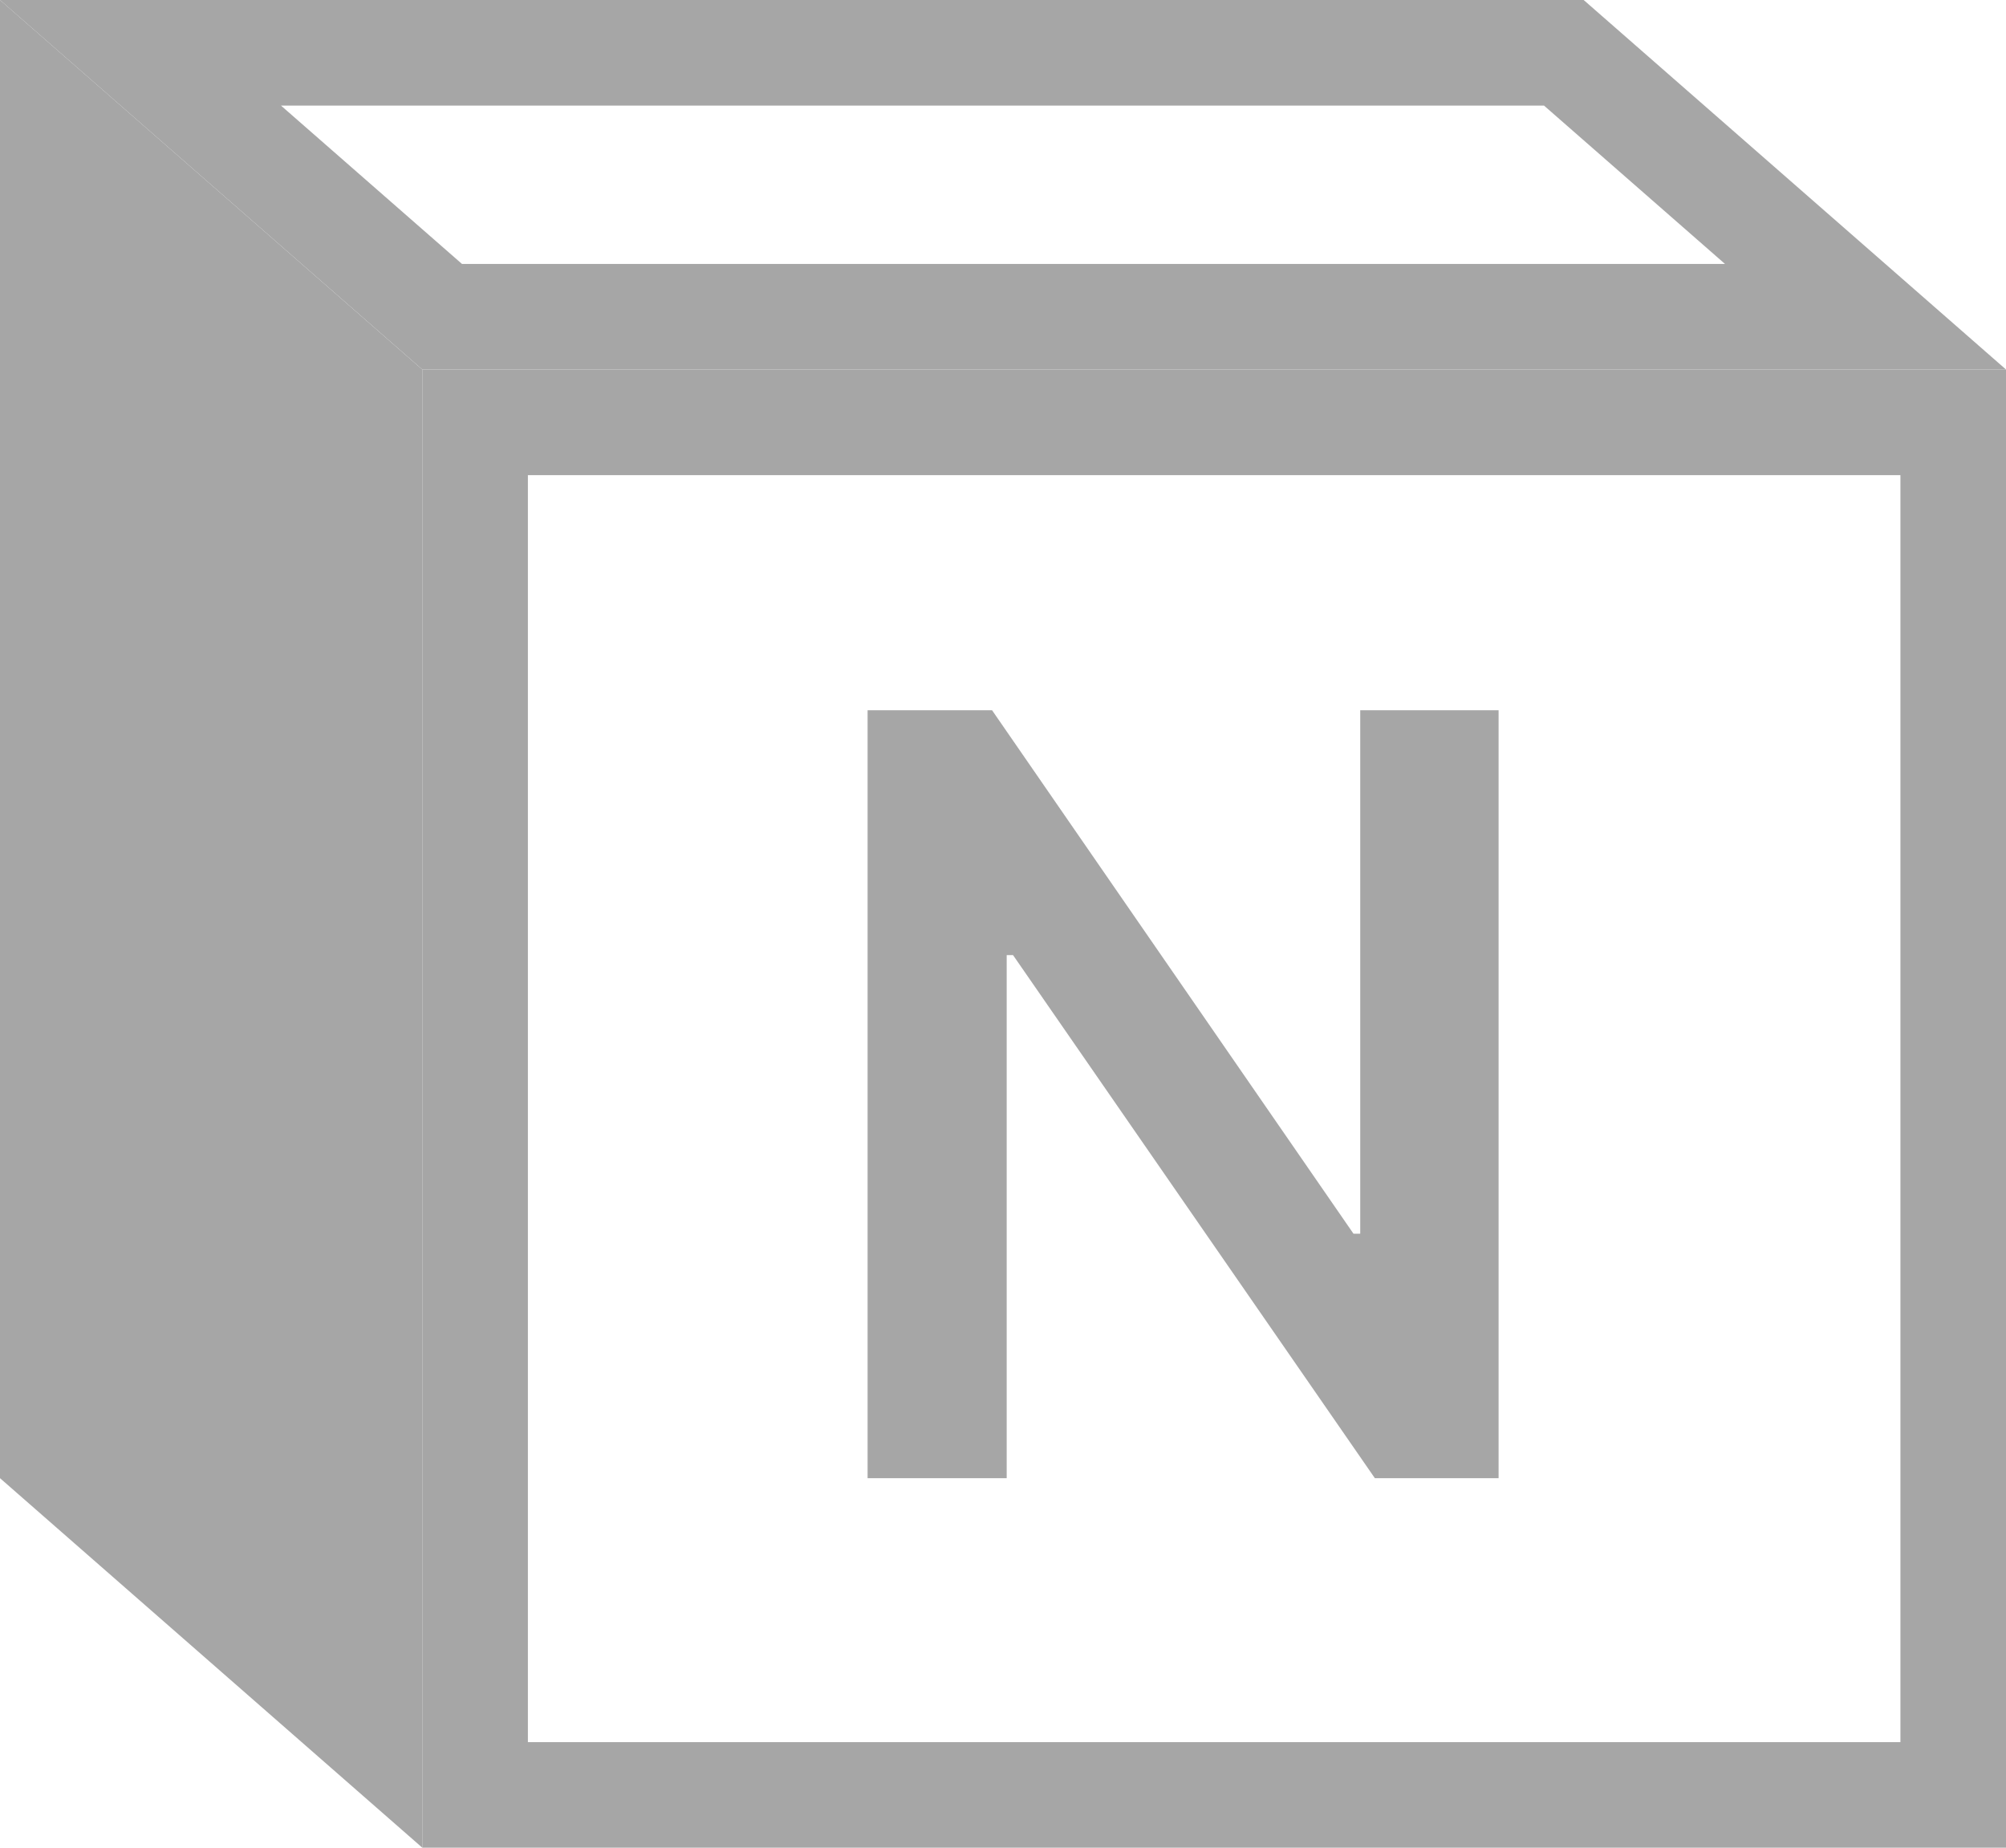
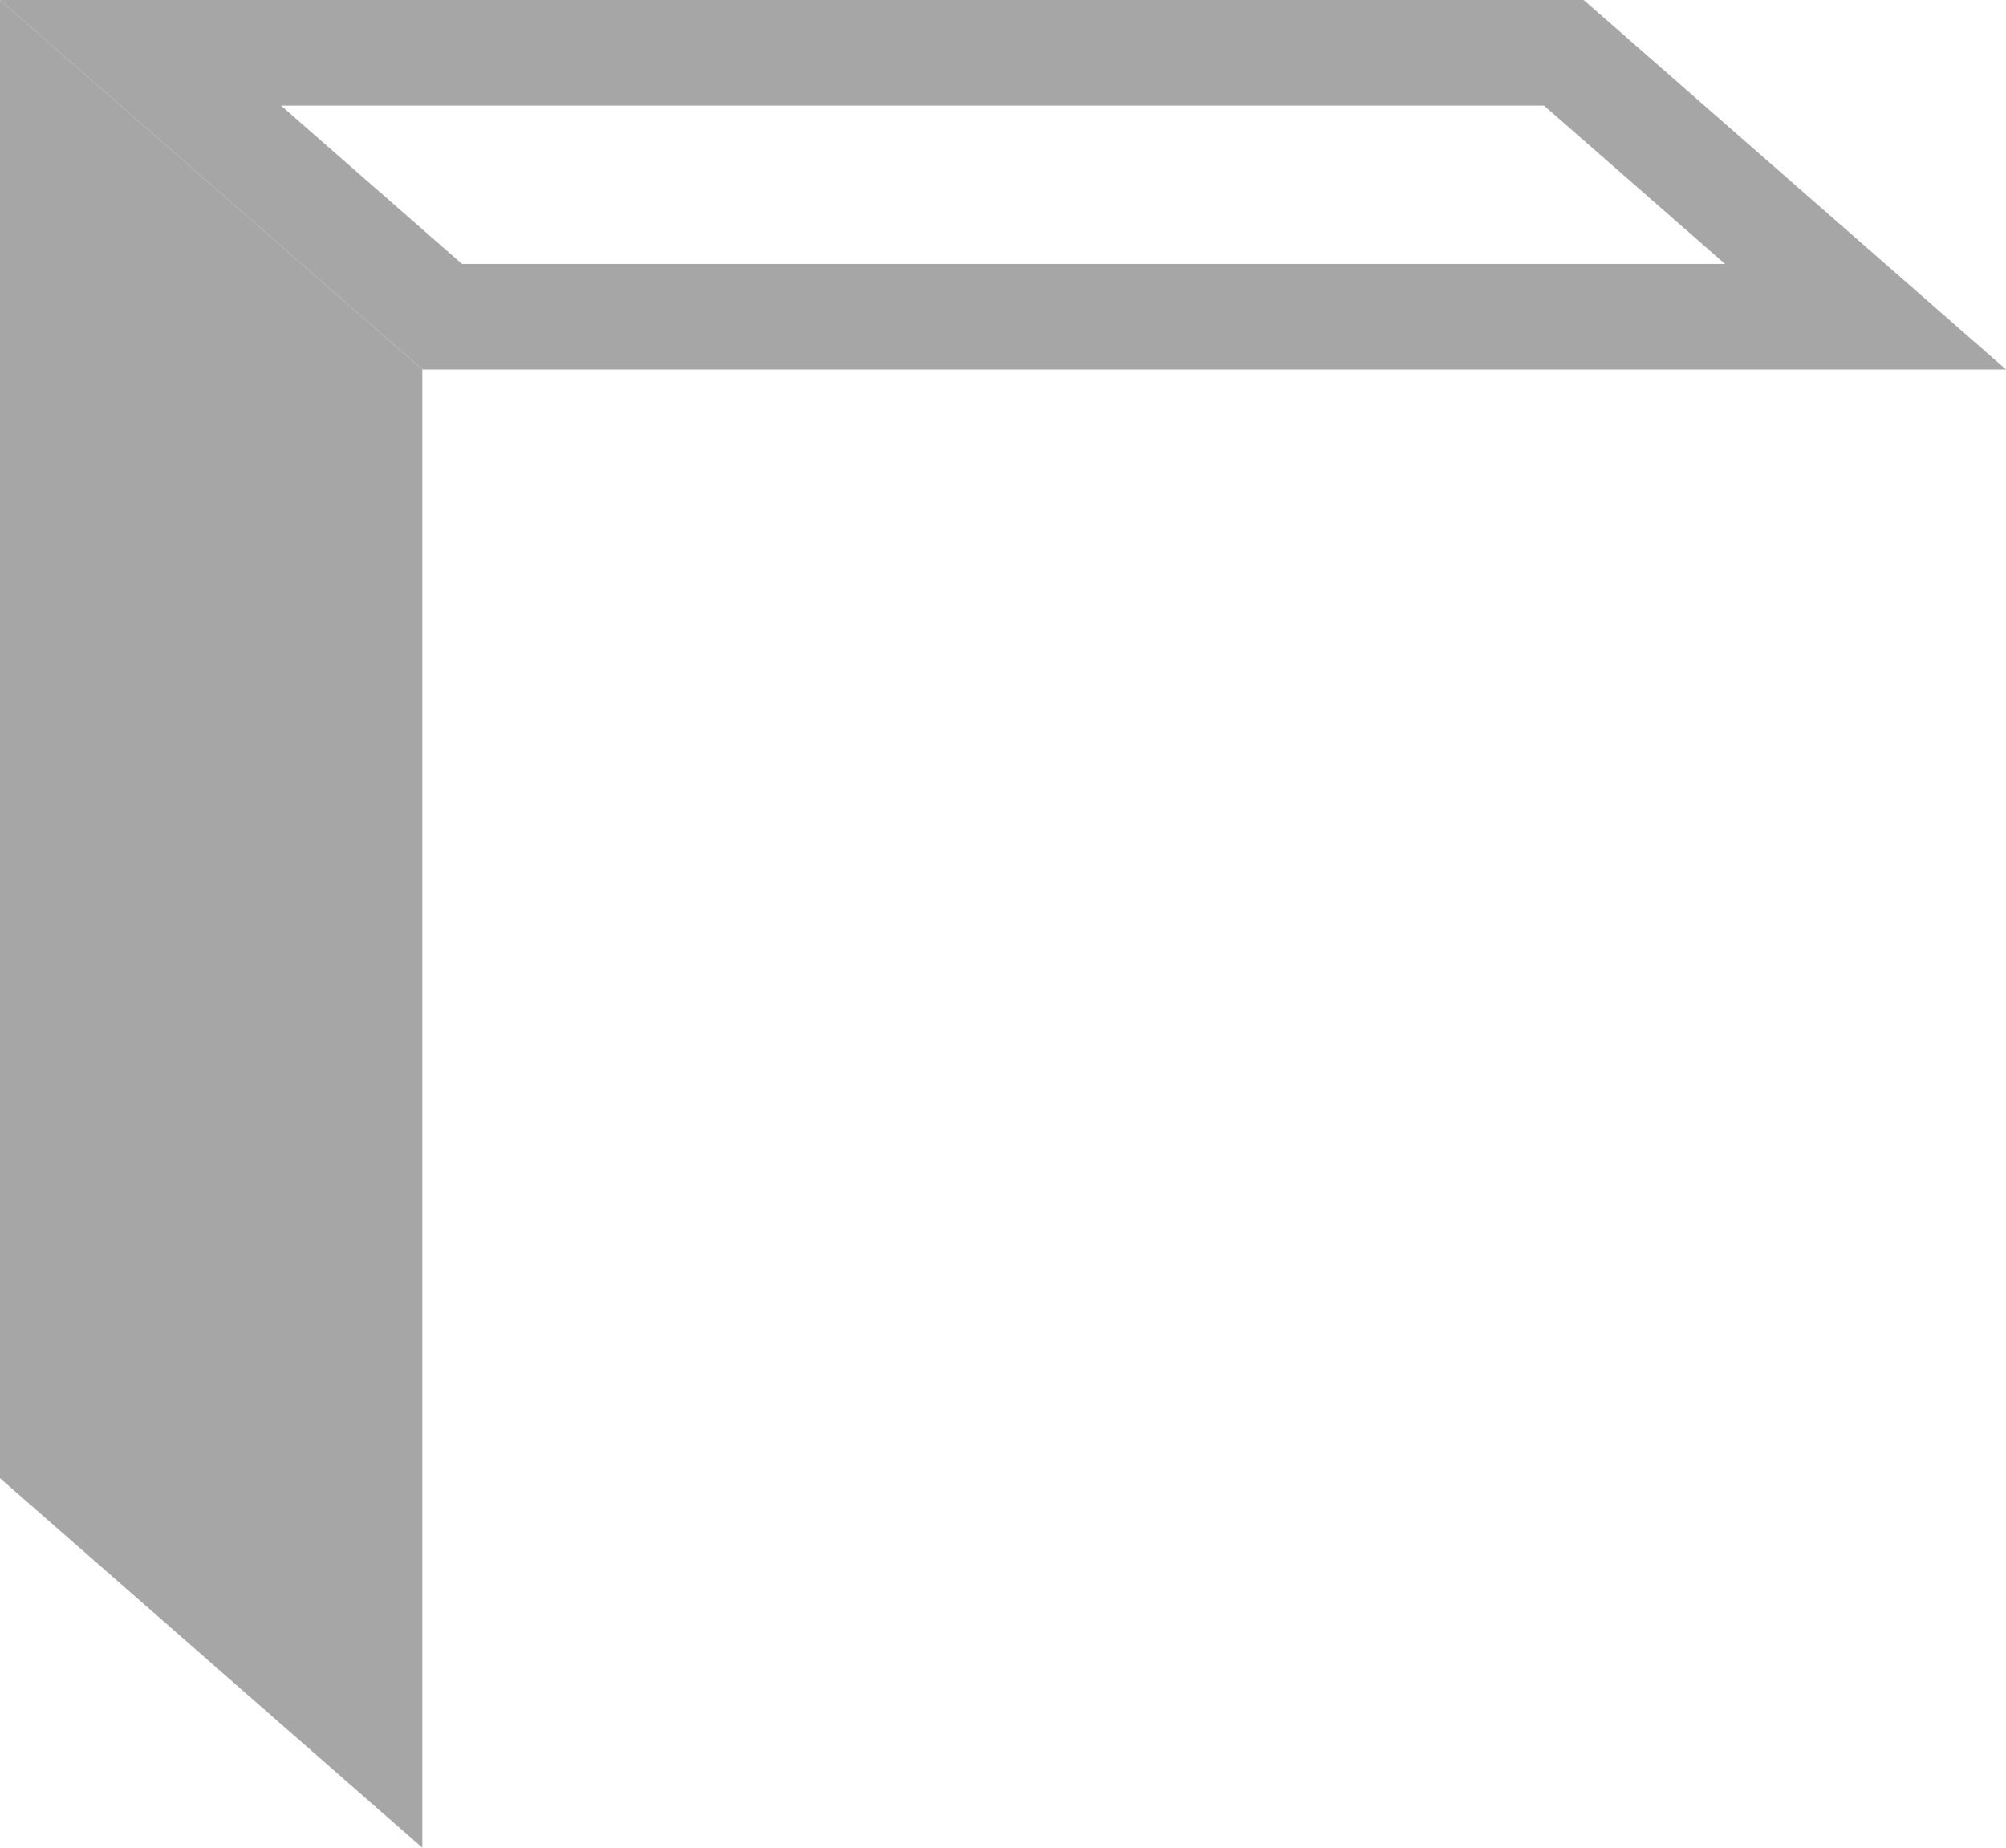
<svg xmlns="http://www.w3.org/2000/svg" width="38" height="35" viewBox="0 0 38 35" fill="none">
-   <path d="M28.388 13.454V28H26.044L19.19 18.092H19.07V28H16.435V13.454H18.793L25.639 23.369H25.767V13.454H28.388Z" fill="#A6A6A6" />
-   <rect x="9" y="8" width="28" height="26" stroke="#A6A6A6" stroke-width="2" />
  <path d="M2.661 1L8.376 6H35.339L29.624 1H2.661Z" stroke="#A6A6A6" stroke-width="2" />
  <path d="M8 7L0 0V28L8 35V7Z" fill="#A6A6A6" />
</svg>